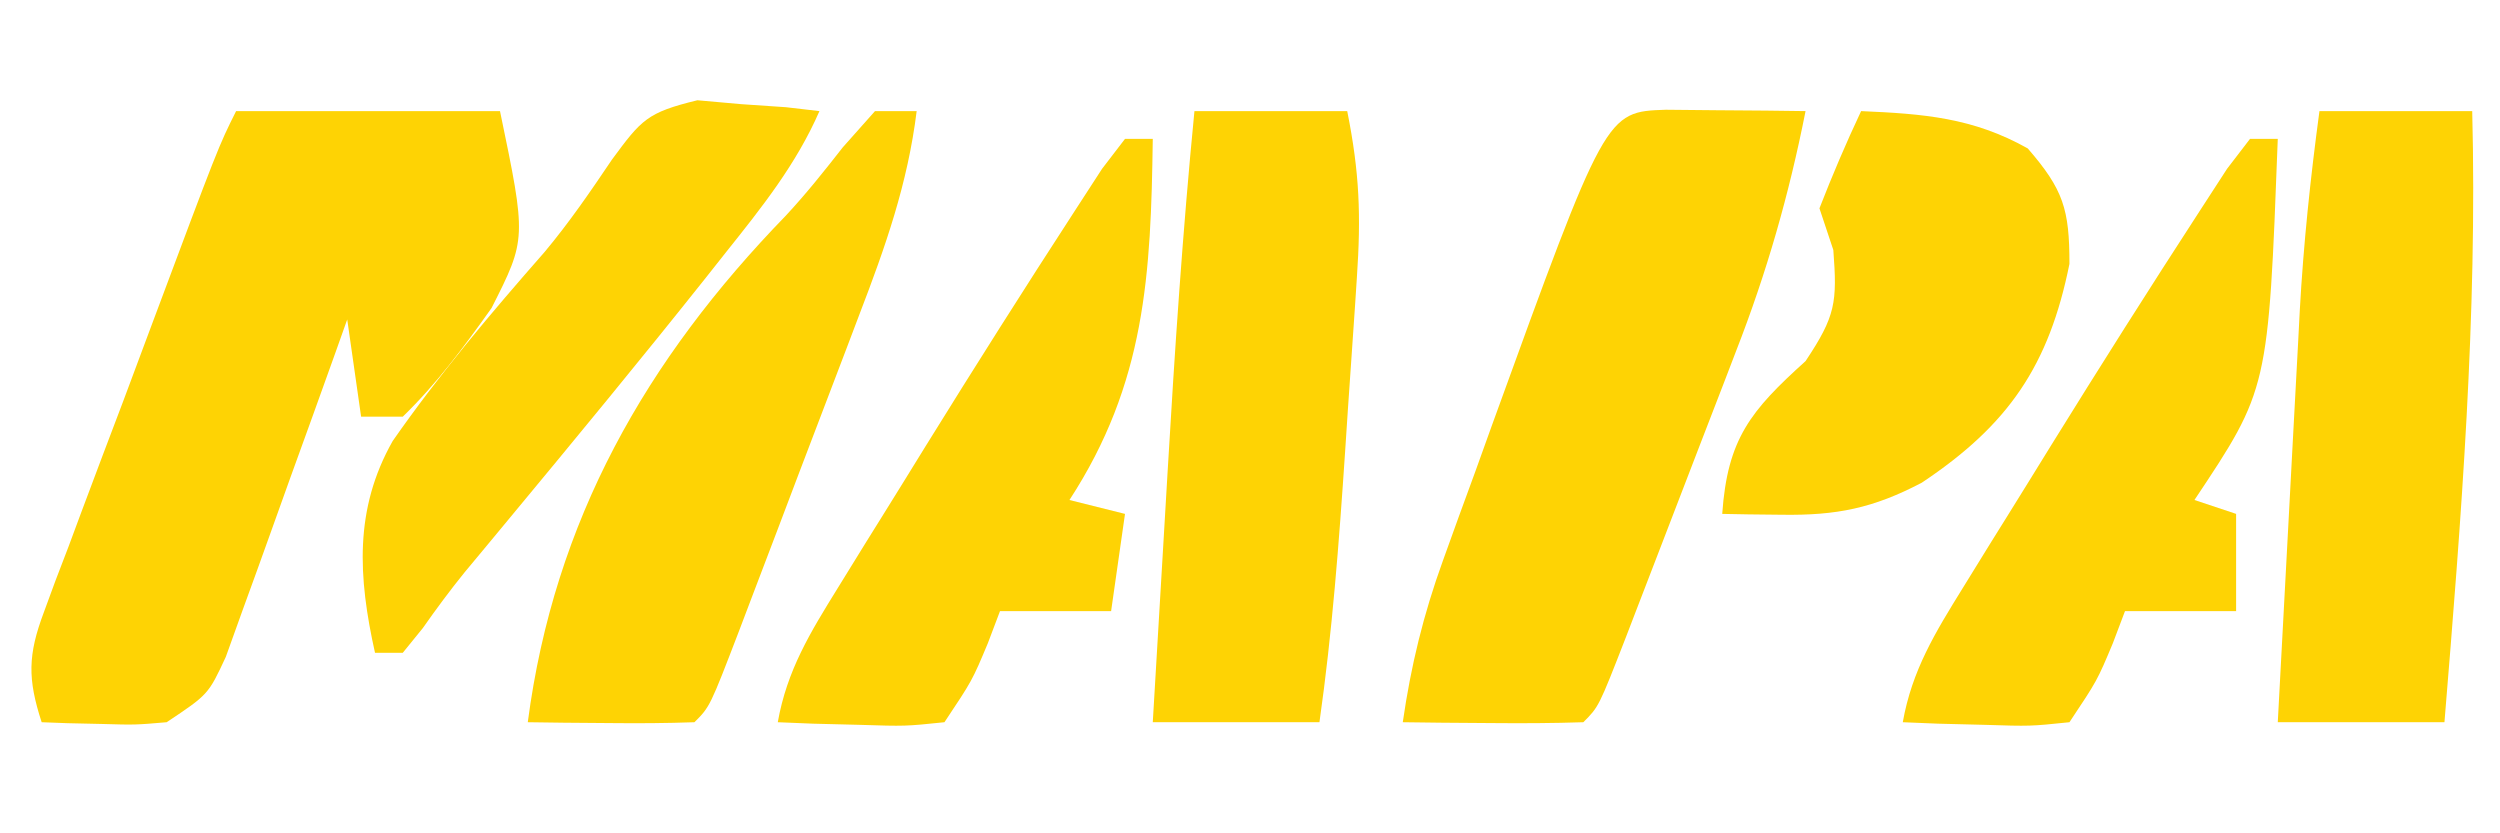
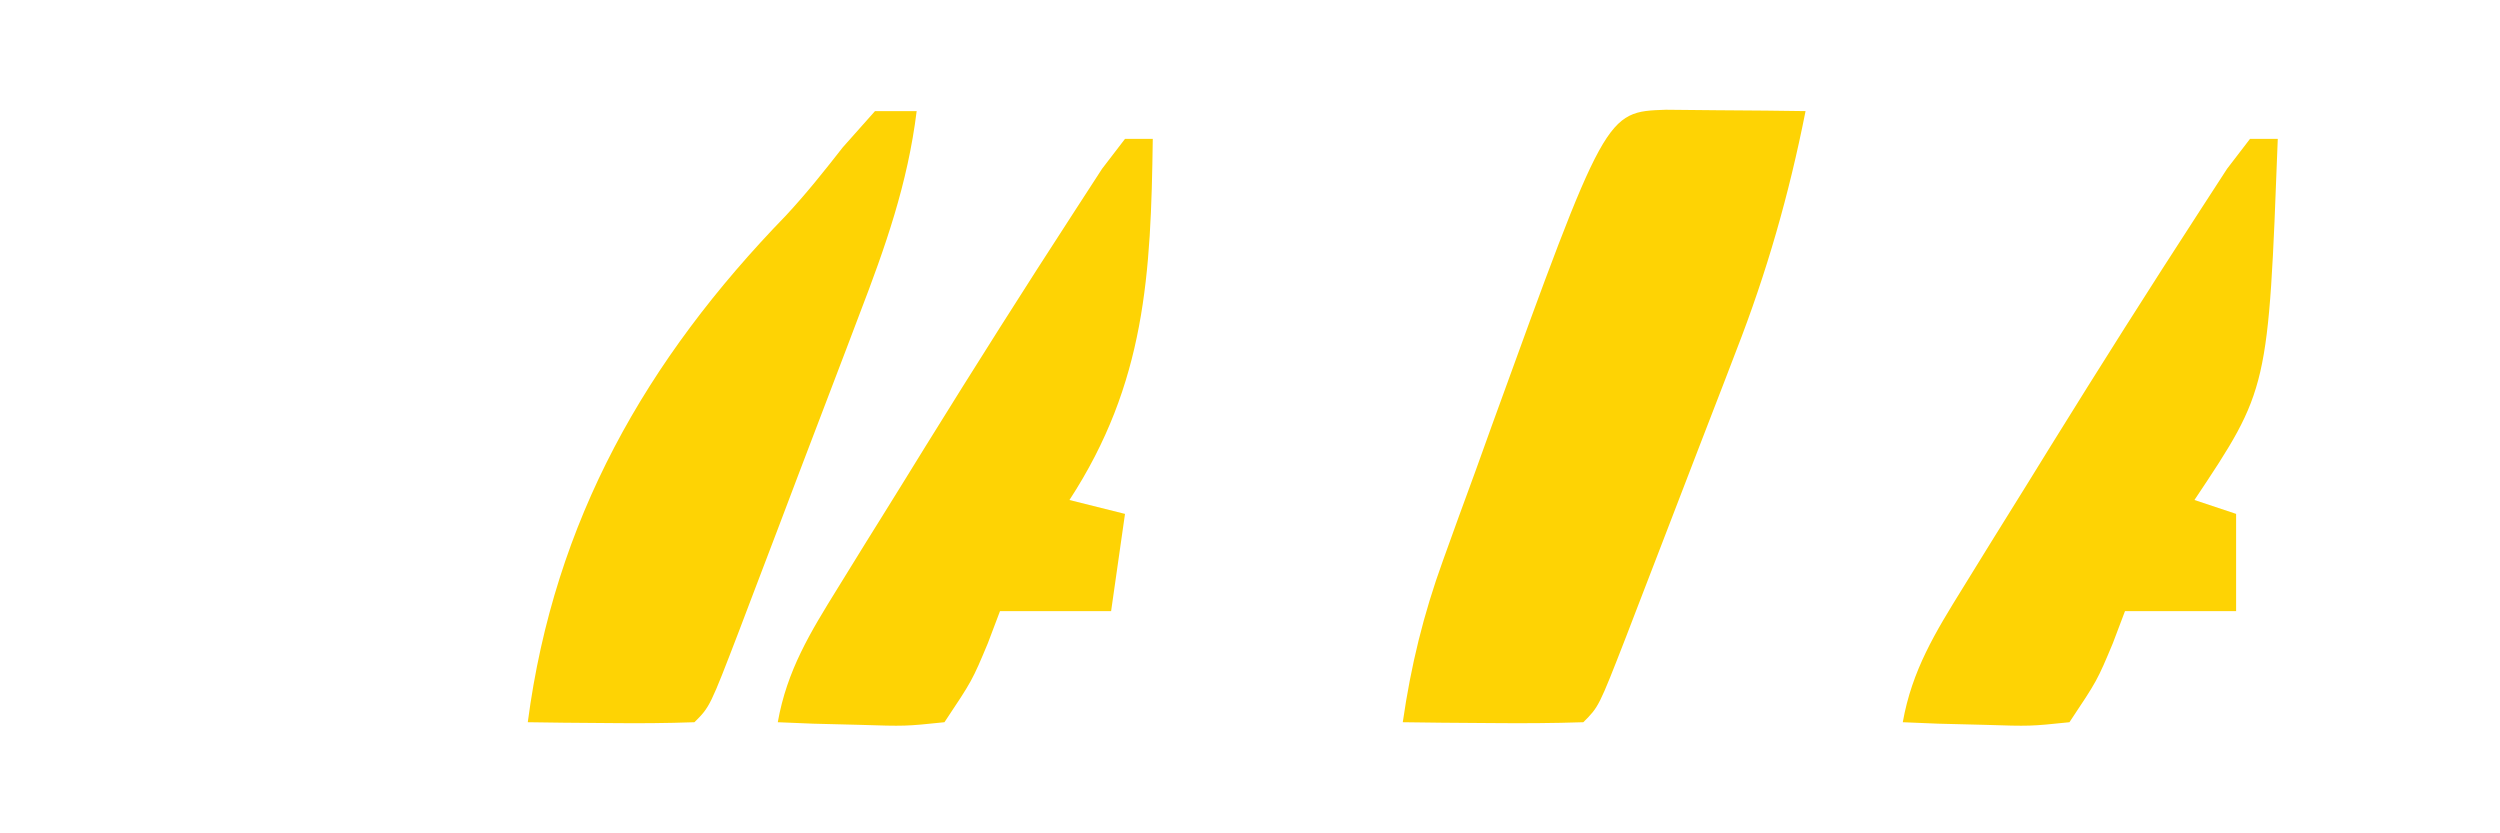
<svg xmlns="http://www.w3.org/2000/svg" width="180" height="60">
-   <path d="M0 0 C6.27 0 12.54 0 19 0 C20.912 9.199 20.912 9.199 18.391 14.18 C16.388 16.994 14.478 19.592 12 22 C11.01 22 10.02 22 9 22 C8.67 19.69 8.34 17.38 8 15 C7.713 15.807 7.426 16.615 7.13 17.447 C6.059 20.443 4.979 23.435 3.892 26.426 C3.424 27.72 2.96 29.016 2.499 30.313 C1.835 32.179 1.158 34.039 0.48 35.898 C0.077 37.019 -0.326 38.14 -0.741 39.294 C-2 42 -2 42 -5 44 C-7.262 44.195 -7.262 44.195 -9.688 44.125 C-10.496 44.107 -11.304 44.089 -12.137 44.07 C-12.752 44.047 -13.366 44.024 -14 44 C-15.018 40.875 -14.995 39.154 -13.844 36.089 C-13.567 35.335 -13.29 34.581 -13.004 33.804 C-12.696 33 -12.388 32.196 -12.07 31.367 C-11.761 30.534 -11.451 29.701 -11.132 28.843 C-10.14 26.183 -9.132 23.529 -8.125 20.875 C-7.453 19.08 -6.783 17.284 -6.113 15.488 C-1.271 2.542 -1.271 2.542 0 0 Z " fill="#FED304" transform="translate(17,8)" />
  <path d="M0 0 C1.792 0.017 1.792 0.017 3.621 0.035 C5.417 0.049 5.417 0.049 7.25 0.062 C8.177 0.074 9.104 0.086 10.059 0.098 C8.873 6.09 7.274 11.692 5.055 17.379 C4.771 18.118 4.488 18.858 4.196 19.62 C3.603 21.164 3.007 22.707 2.408 24.248 C1.489 26.617 0.579 28.99 -0.33 31.363 C-0.91 32.869 -1.49 34.374 -2.07 35.879 C-2.343 36.589 -2.616 37.3 -2.897 38.031 C-4.825 42.981 -4.825 42.981 -5.941 44.098 C-8.128 44.17 -10.316 44.181 -12.504 44.16 C-14.3 44.147 -14.3 44.147 -16.133 44.133 C-17.06 44.121 -17.986 44.11 -18.941 44.098 C-18.353 40.019 -17.452 36.337 -16.051 32.465 C-15.671 31.41 -15.29 30.356 -14.898 29.27 C-14.5 28.182 -14.102 27.094 -13.691 25.973 C-13.309 24.908 -12.926 23.843 -12.531 22.746 C-4.33 0.144 -4.33 0.144 0 0 Z " fill="#FED304" transform="translate(119.941,7.902)" />
-   <path d="M0 0 C3.63 0 7.26 0 11 0 C11.891 4.456 11.997 7.526 11.695 11.988 C11.652 12.65 11.608 13.312 11.564 13.994 C11.471 15.391 11.375 16.787 11.276 18.182 C11.126 20.295 10.986 22.408 10.848 24.521 C10.411 31.042 9.921 37.529 9 44 C5.04 44 1.08 44 -3 44 C-2.736 39.502 -2.469 35.003 -2.2 30.505 C-2.11 28.98 -2.019 27.454 -1.93 25.929 C-1.421 17.27 -0.846 8.635 0 0 Z " fill="#FED304" transform="translate(86,8)" />
-   <path d="M0 0 C3.63 0 7.26 0 11 0 C11.374 14.74 10.21 29.316 9 44 C5.04 44 1.08 44 -3 44 C-2.737 39.019 -2.47 34.039 -2.2 29.059 C-2.109 27.367 -2.019 25.676 -1.93 23.984 C-1.801 21.542 -1.668 19.099 -1.535 16.656 C-1.497 15.91 -1.458 15.164 -1.418 14.395 C-1.15 9.559 -0.647 4.8 0 0 Z " fill="#FED304" transform="translate(167,8)" />
  <path d="M0 0 C0.99 0 1.98 0 3 0 C2.353 5.225 0.75 9.766 -1.125 14.645 C-1.585 15.86 -1.585 15.86 -2.055 17.1 C-2.701 18.803 -3.35 20.505 -4.002 22.206 C-5.003 24.819 -5.994 27.436 -6.984 30.053 C-7.614 31.709 -8.244 33.364 -8.875 35.02 C-9.173 35.805 -9.471 36.59 -9.778 37.399 C-11.884 42.884 -11.884 42.884 -13 44 C-15.02 44.072 -17.042 44.084 -19.062 44.062 C-20.167 44.053 -21.272 44.044 -22.41 44.035 C-23.692 44.018 -23.692 44.018 -25 44 C-23.092 29.469 -16.476 17.884 -6.413 7.518 C-4.95 5.946 -3.642 4.3 -2.32 2.609 C-1.555 1.748 -0.789 0.887 0 0 Z " fill="#FED304" transform="translate(63,8)" />
  <path d="M0 0 C0.66 0 1.32 0 2 0 C1.867 9.736 1.484 17.582 -4 26 C-2.68 26.33 -1.36 26.66 0 27 C-0.33 29.31 -0.66 31.62 -1 34 C-3.64 34 -6.28 34 -9 34 C-9.289 34.763 -9.578 35.526 -9.875 36.312 C-11 39 -11 39 -13 42 C-15.82 42.293 -15.82 42.293 -19.125 42.188 C-20.769 42.147 -20.769 42.147 -22.445 42.105 C-23.71 42.053 -23.71 42.053 -25 42 C-24.336 38.263 -22.67 35.552 -20.684 32.344 C-20.001 31.238 -19.318 30.132 -18.615 28.992 C-18.256 28.417 -17.898 27.842 -17.528 27.249 C-16.46 25.537 -15.401 23.819 -14.342 22.102 C-10.819 16.416 -7.243 10.764 -3.598 5.156 C-2.633 3.668 -2.633 3.668 -1.649 2.15 C-1.105 1.441 -0.561 0.731 0 0 Z " fill="#FED304" transform="translate(81,10)" />
-   <path d="M0 0 C0.66 0 1.32 0 2 0 C1.32 18.021 1.32 18.021 -4 26 C-3.01 26.33 -2.02 26.66 -1 27 C-1 29.31 -1 31.62 -1 34 C-3.64 34 -6.28 34 -9 34 C-9.289 34.763 -9.578 35.526 -9.875 36.312 C-11 39 -11 39 -13 42 C-15.82 42.293 -15.82 42.293 -19.125 42.188 C-20.769 42.147 -20.769 42.147 -22.445 42.105 C-23.71 42.053 -23.71 42.053 -25 42 C-24.336 38.263 -22.67 35.552 -20.684 32.344 C-20.001 31.238 -19.318 30.132 -18.615 28.992 C-18.256 28.417 -17.898 27.842 -17.528 27.249 C-16.46 25.537 -15.401 23.819 -14.342 22.102 C-10.819 16.416 -7.243 10.764 -3.598 5.156 C-2.633 3.668 -2.633 3.668 -1.649 2.15 C-1.105 1.441 -0.561 0.731 0 0 Z " fill="#FED304" transform="translate(162,10)" />
-   <path d="M0 0 C4.477 0.195 8.045 0.463 12 2.688 C14.568 5.657 15 7.064 15 11 C13.53 18.3 10.632 22.579 4.375 26.75 C0.865 28.597 -1.778 29.119 -5.688 29.062 C-6.9 29.049 -6.9 29.049 -8.137 29.035 C-8.752 29.024 -9.366 29.012 -10 29 C-9.623 23.595 -7.963 21.576 -4 18 C-1.825 14.737 -1.718 13.766 -2 10 C-2.33 9.01 -2.66 8.02 -3 7 C-2.078 4.635 -1.083 2.296 0 0 Z " fill="#FED304" transform="translate(134,8)" />
-   <path d="M0 0 C1.044 0.093 2.088 0.186 3.164 0.281 C4.753 0.39 4.753 0.39 6.375 0.5 C7.172 0.593 7.968 0.686 8.789 0.781 C7.118 4.615 4.628 7.725 2.039 10.969 C1.565 11.567 1.092 12.166 0.604 12.783 C-4.033 18.614 -8.77 24.362 -13.526 30.094 C-14.093 30.777 -14.659 31.46 -15.242 32.164 C-15.743 32.766 -16.244 33.368 -16.76 33.989 C-17.813 35.29 -18.811 36.637 -19.771 38.007 C-20.484 38.885 -20.484 38.885 -21.211 39.781 C-21.871 39.781 -22.531 39.781 -23.211 39.781 C-24.423 34.334 -24.724 29.45 -21.934 24.528 C-18.596 19.74 -14.841 15.301 -10.994 10.917 C-9.215 8.786 -7.698 6.571 -6.148 4.27 C-4.023 1.39 -3.627 0.883 0 0 Z " fill="#FED304" transform="translate(50.211,7.219)" />
+   <path d="M0 0 C0.66 0 1.32 0 2 0 C1.32 18.021 1.32 18.021 -4 26 C-3.01 26.33 -2.02 26.66 -1 27 C-1 29.31 -1 31.62 -1 34 C-3.64 34 -6.28 34 -9 34 C-9.289 34.763 -9.578 35.526 -9.875 36.312 C-11 39 -11 39 -13 42 C-15.82 42.293 -15.82 42.293 -19.125 42.188 C-20.769 42.147 -20.769 42.147 -22.445 42.105 C-23.71 42.053 -23.71 42.053 -25 42 C-24.336 38.263 -22.67 35.552 -20.684 32.344 C-20.001 31.238 -19.318 30.132 -18.615 28.992 C-16.46 25.537 -15.401 23.819 -14.342 22.102 C-10.819 16.416 -7.243 10.764 -3.598 5.156 C-2.633 3.668 -2.633 3.668 -1.649 2.15 C-1.105 1.441 -0.561 0.731 0 0 Z " fill="#FED304" transform="translate(162,10)" />
</svg>